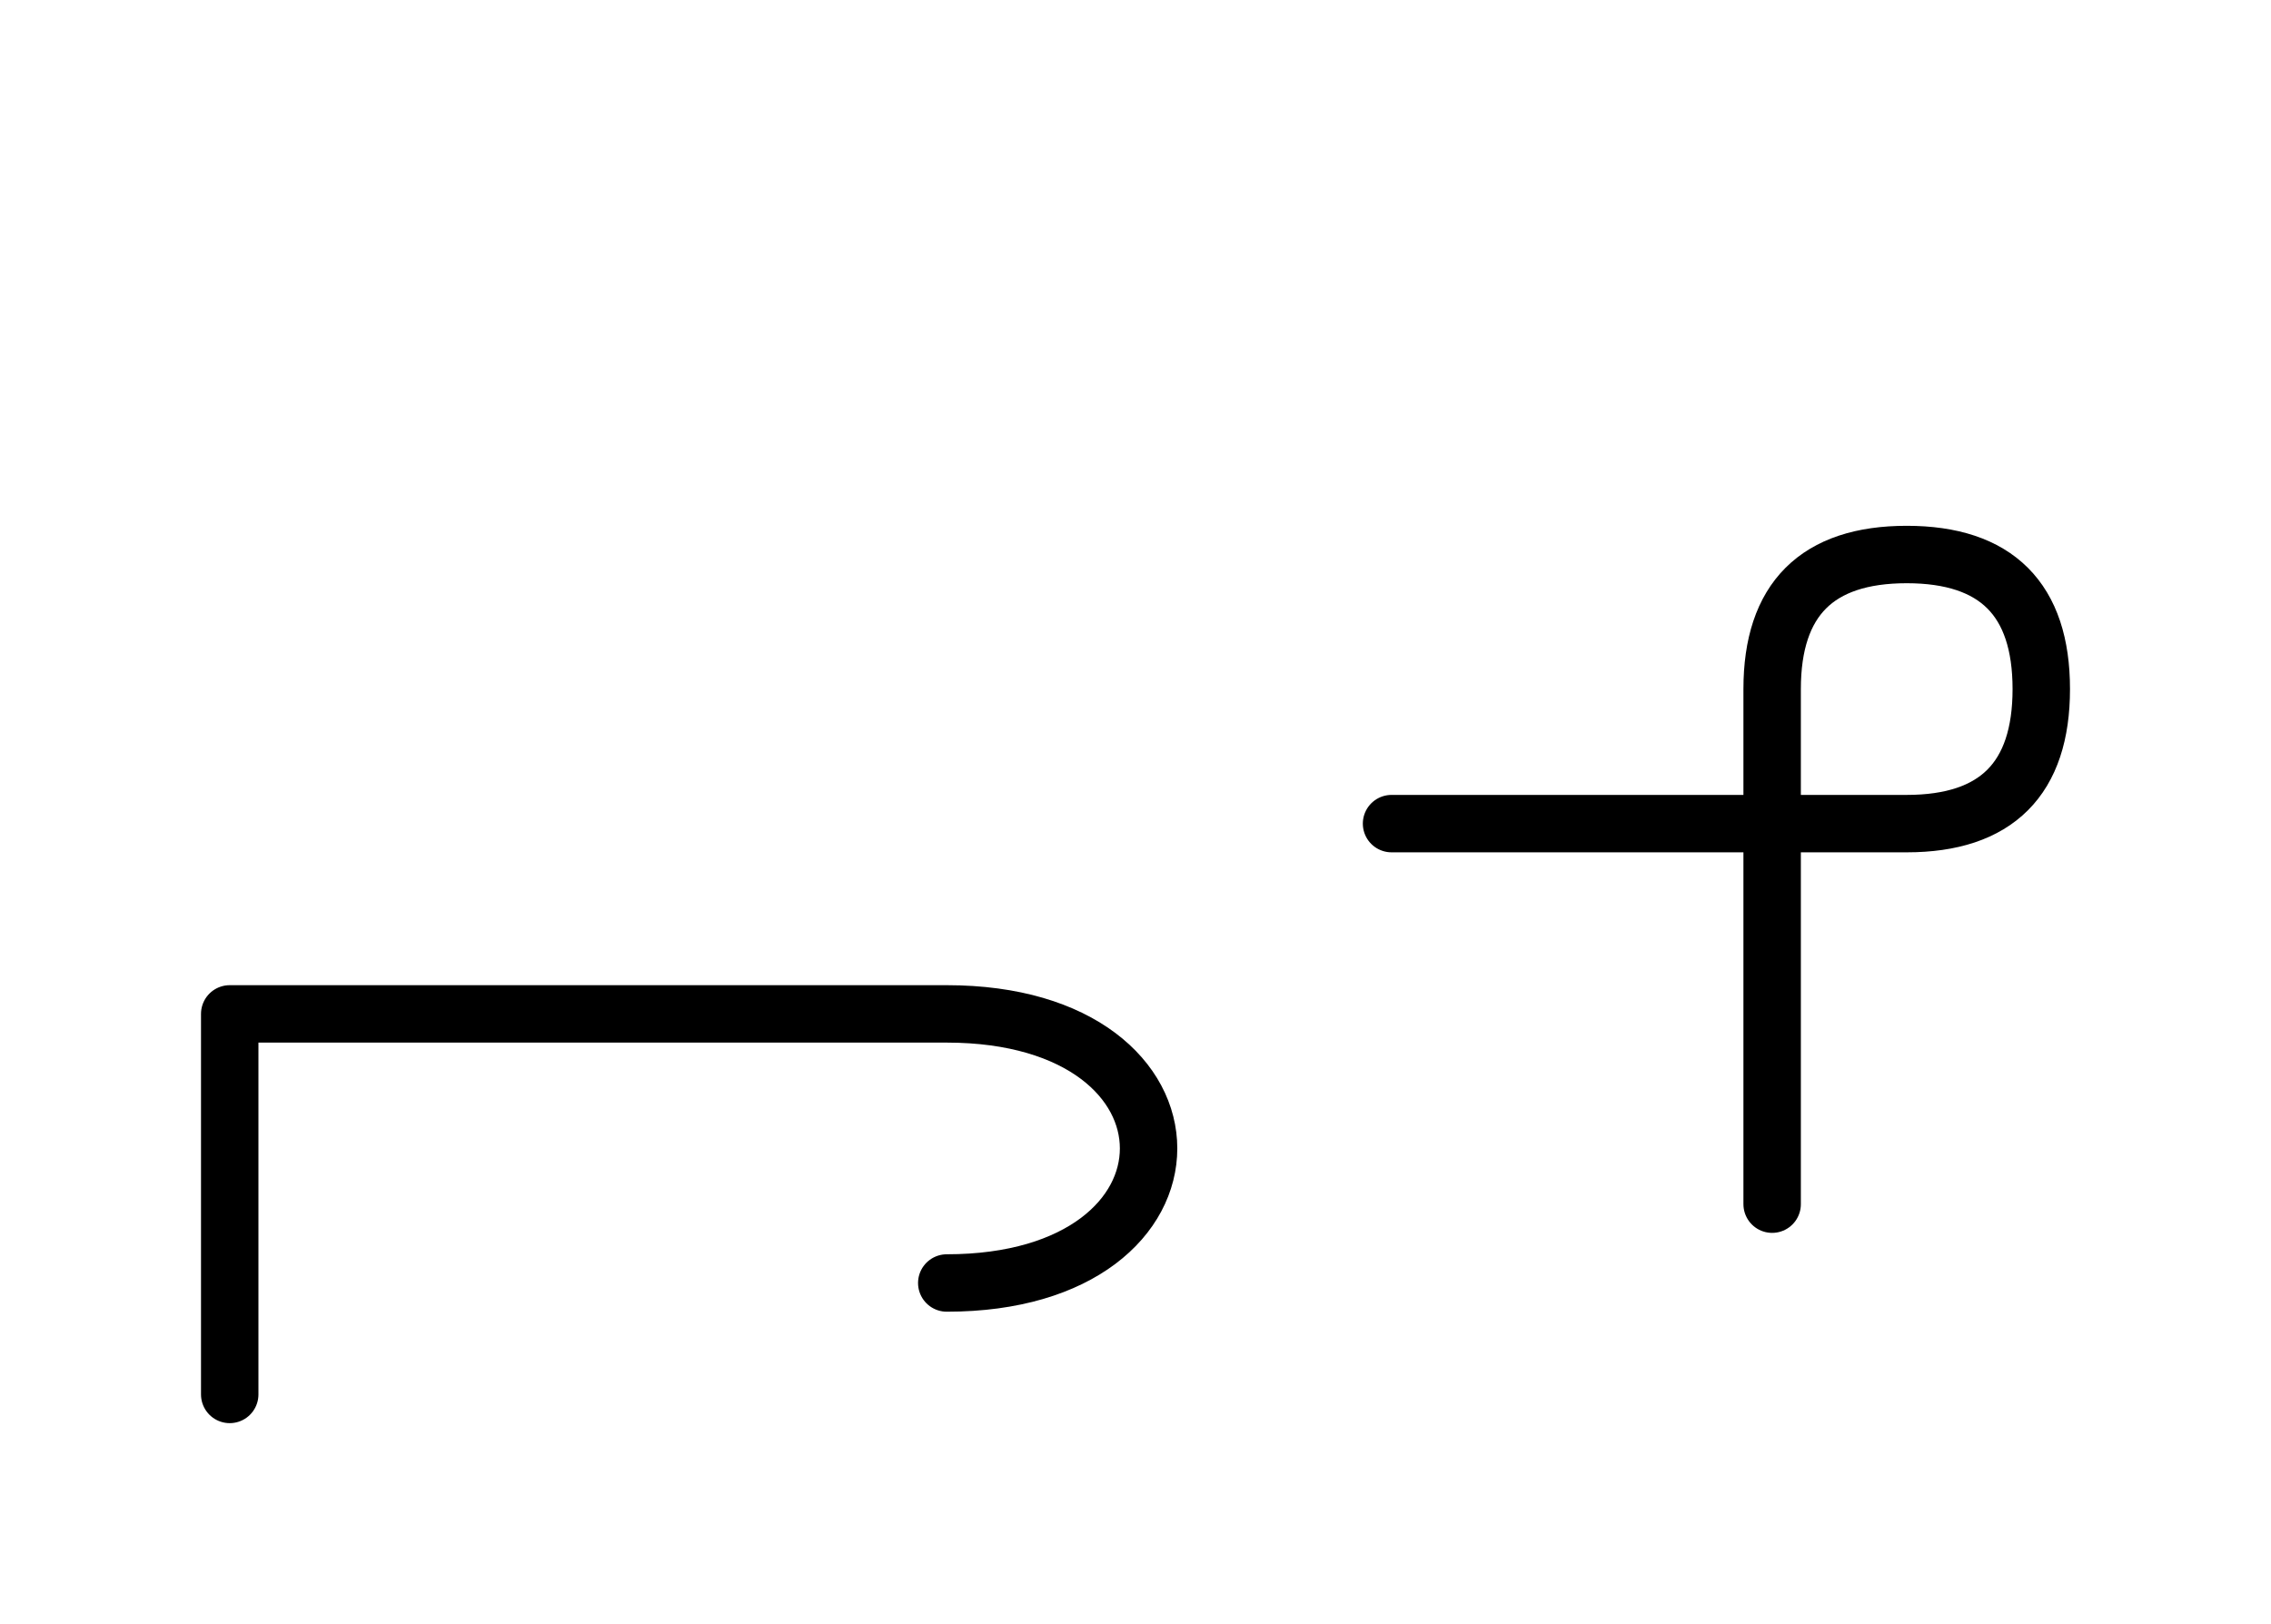
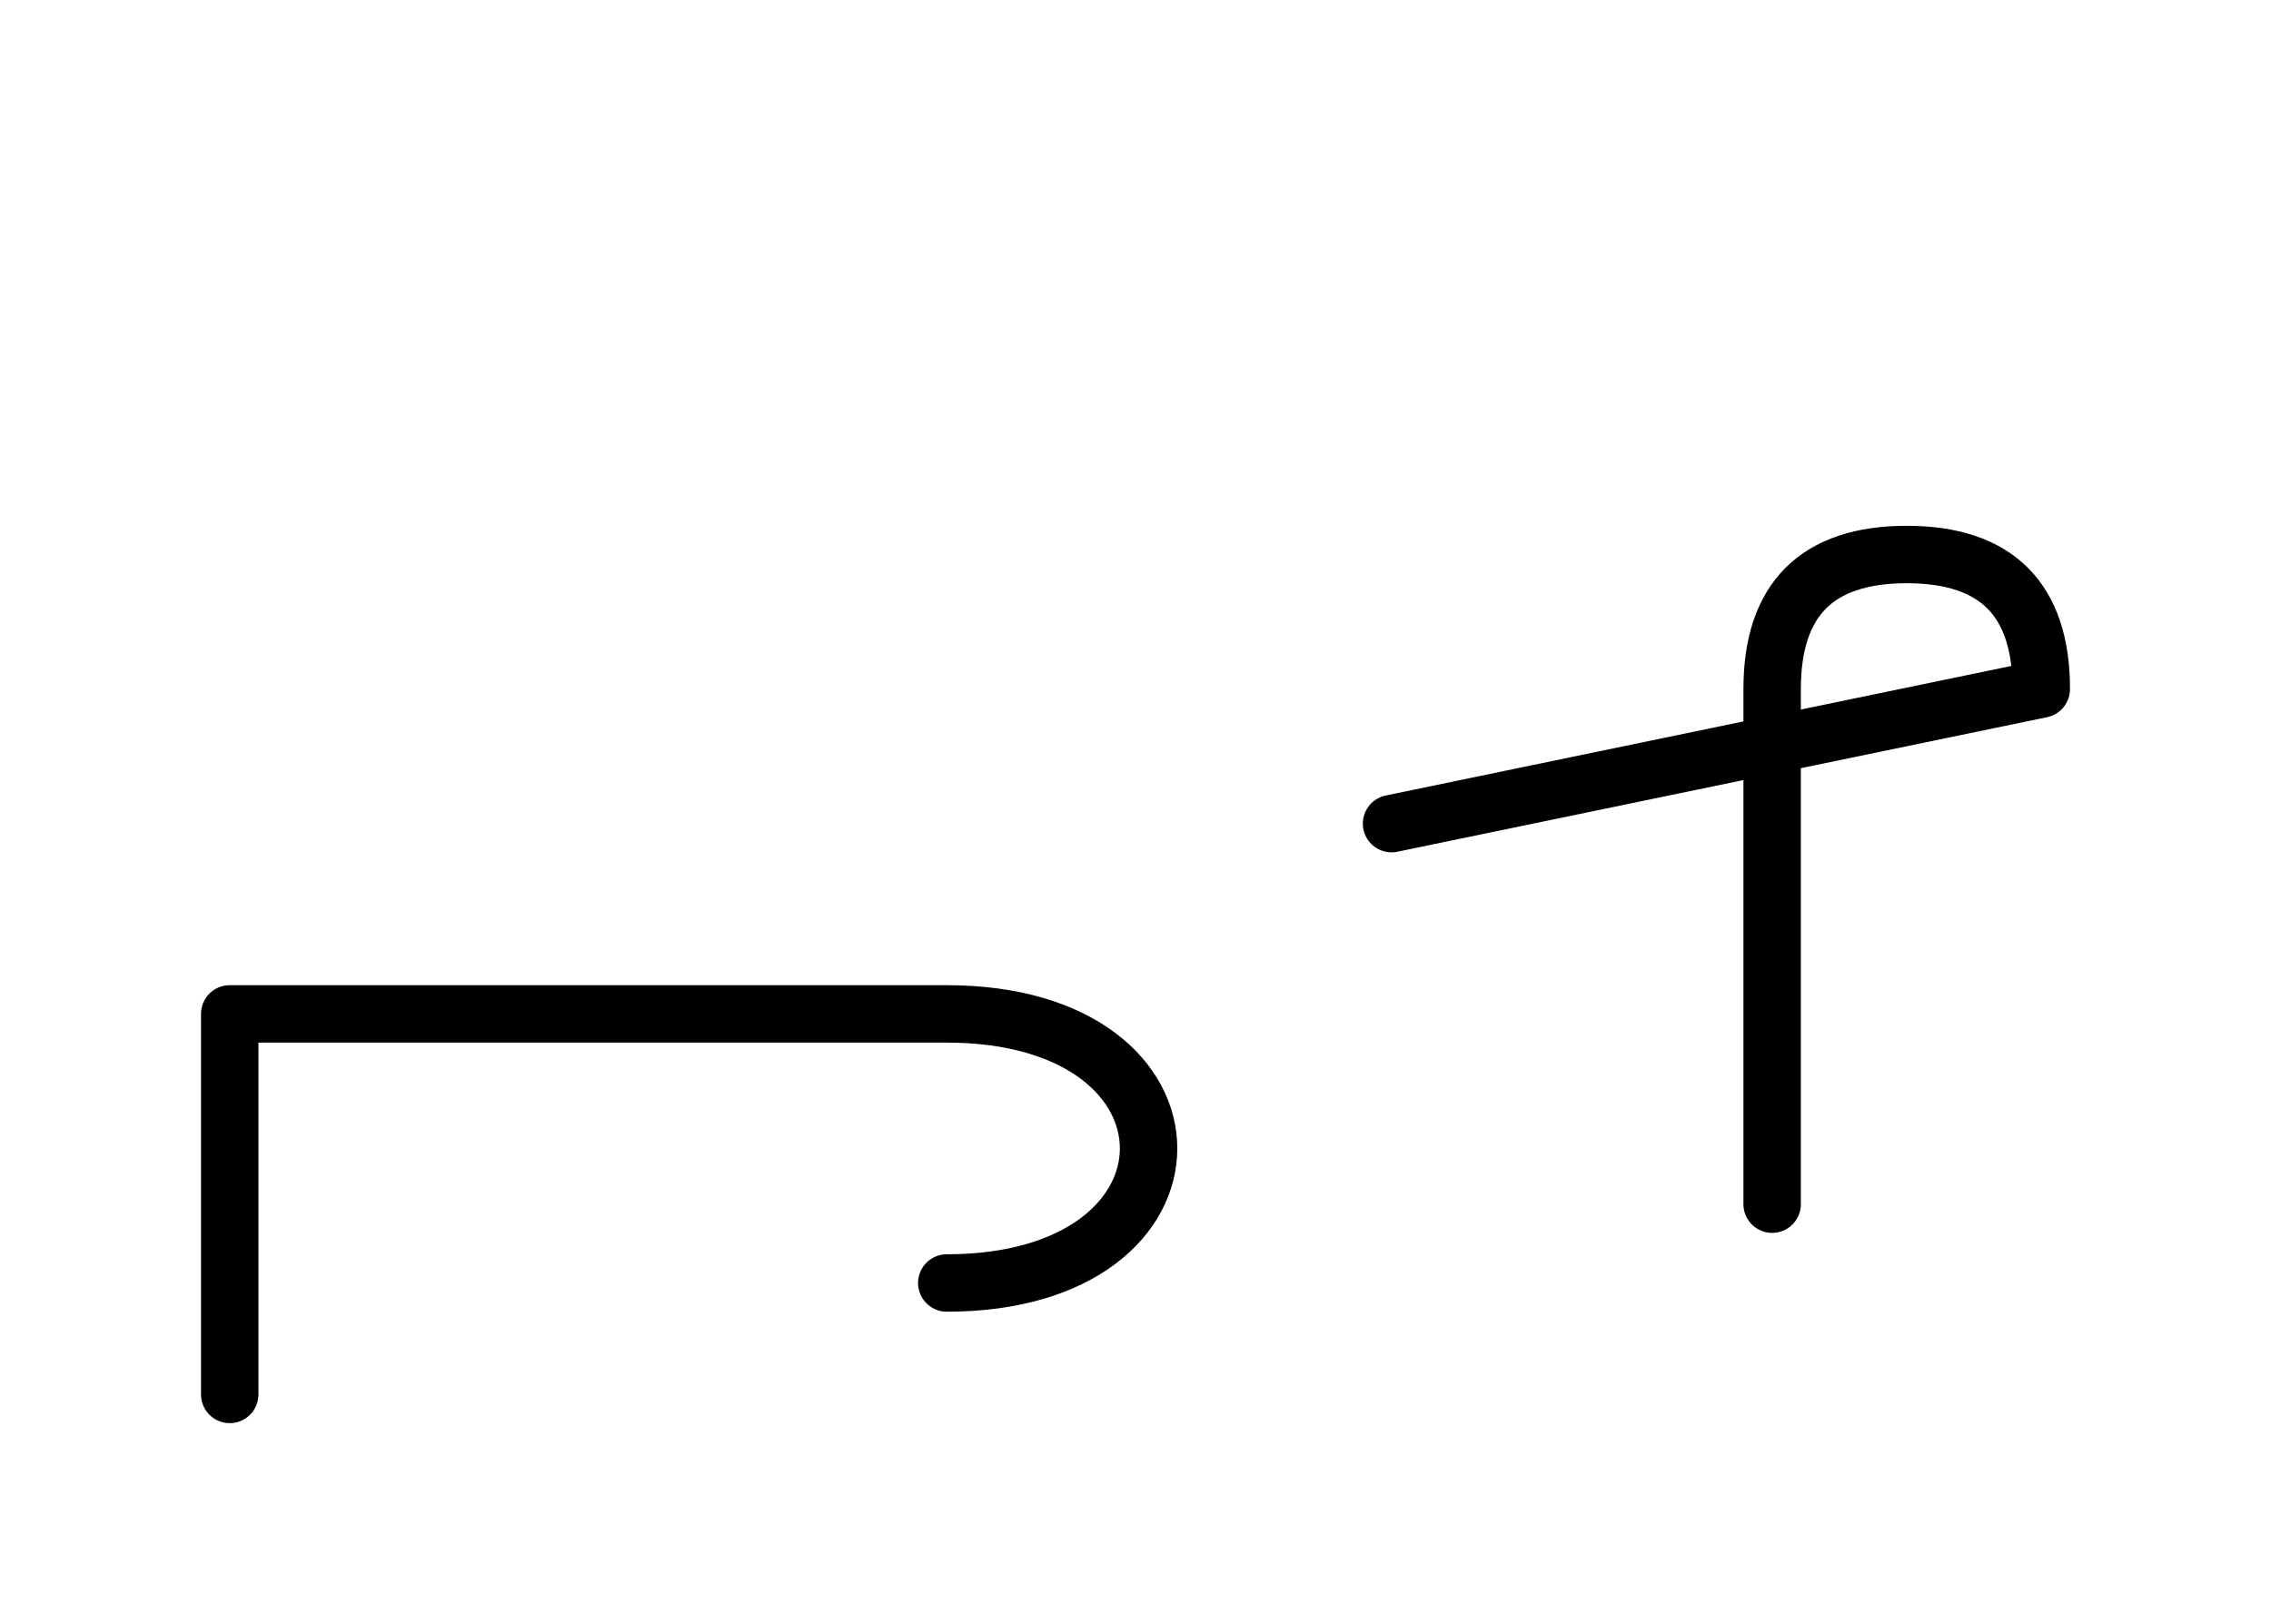
<svg xmlns="http://www.w3.org/2000/svg" xmlns:xlink="http://www.w3.org/1999/xlink" width="49.43" height="35.355" viewBox="0 0 49.43 35.355">
  <defs>
-     <path d="M15,22.071 L19.142,22.071 L5,22.071 L5,30.355 M15,22.071 L10.858,22.071 L20.607,22.071 C26.464,22.071,26.464,27.929,20.607,27.929 M38.572,22.071 L38.572,26.213 L38.572,15.0 Q38.572,12.071,41.501,12.071 Q44.43,12.071,44.43,15.0 Q44.43,17.929,41.501,17.929 L30.288,17.929" stroke="black" fill="none" stroke-width="1.25" stroke-linecap="round" stroke-linejoin="round" id="d0" />
+     <path d="M15,22.071 L19.142,22.071 L5,22.071 L5,30.355 M15,22.071 L10.858,22.071 L20.607,22.071 C26.464,22.071,26.464,27.929,20.607,27.929 M38.572,22.071 L38.572,26.213 L38.572,15.0 Q38.572,12.071,41.501,12.071 Q44.43,12.071,44.43,15.0 L30.288,17.929" stroke="black" fill="none" stroke-width="1.25" stroke-linecap="round" stroke-linejoin="round" id="d0" />
  </defs>
  <use xlink:href="#d0" x="0" y="0" />
</svg>